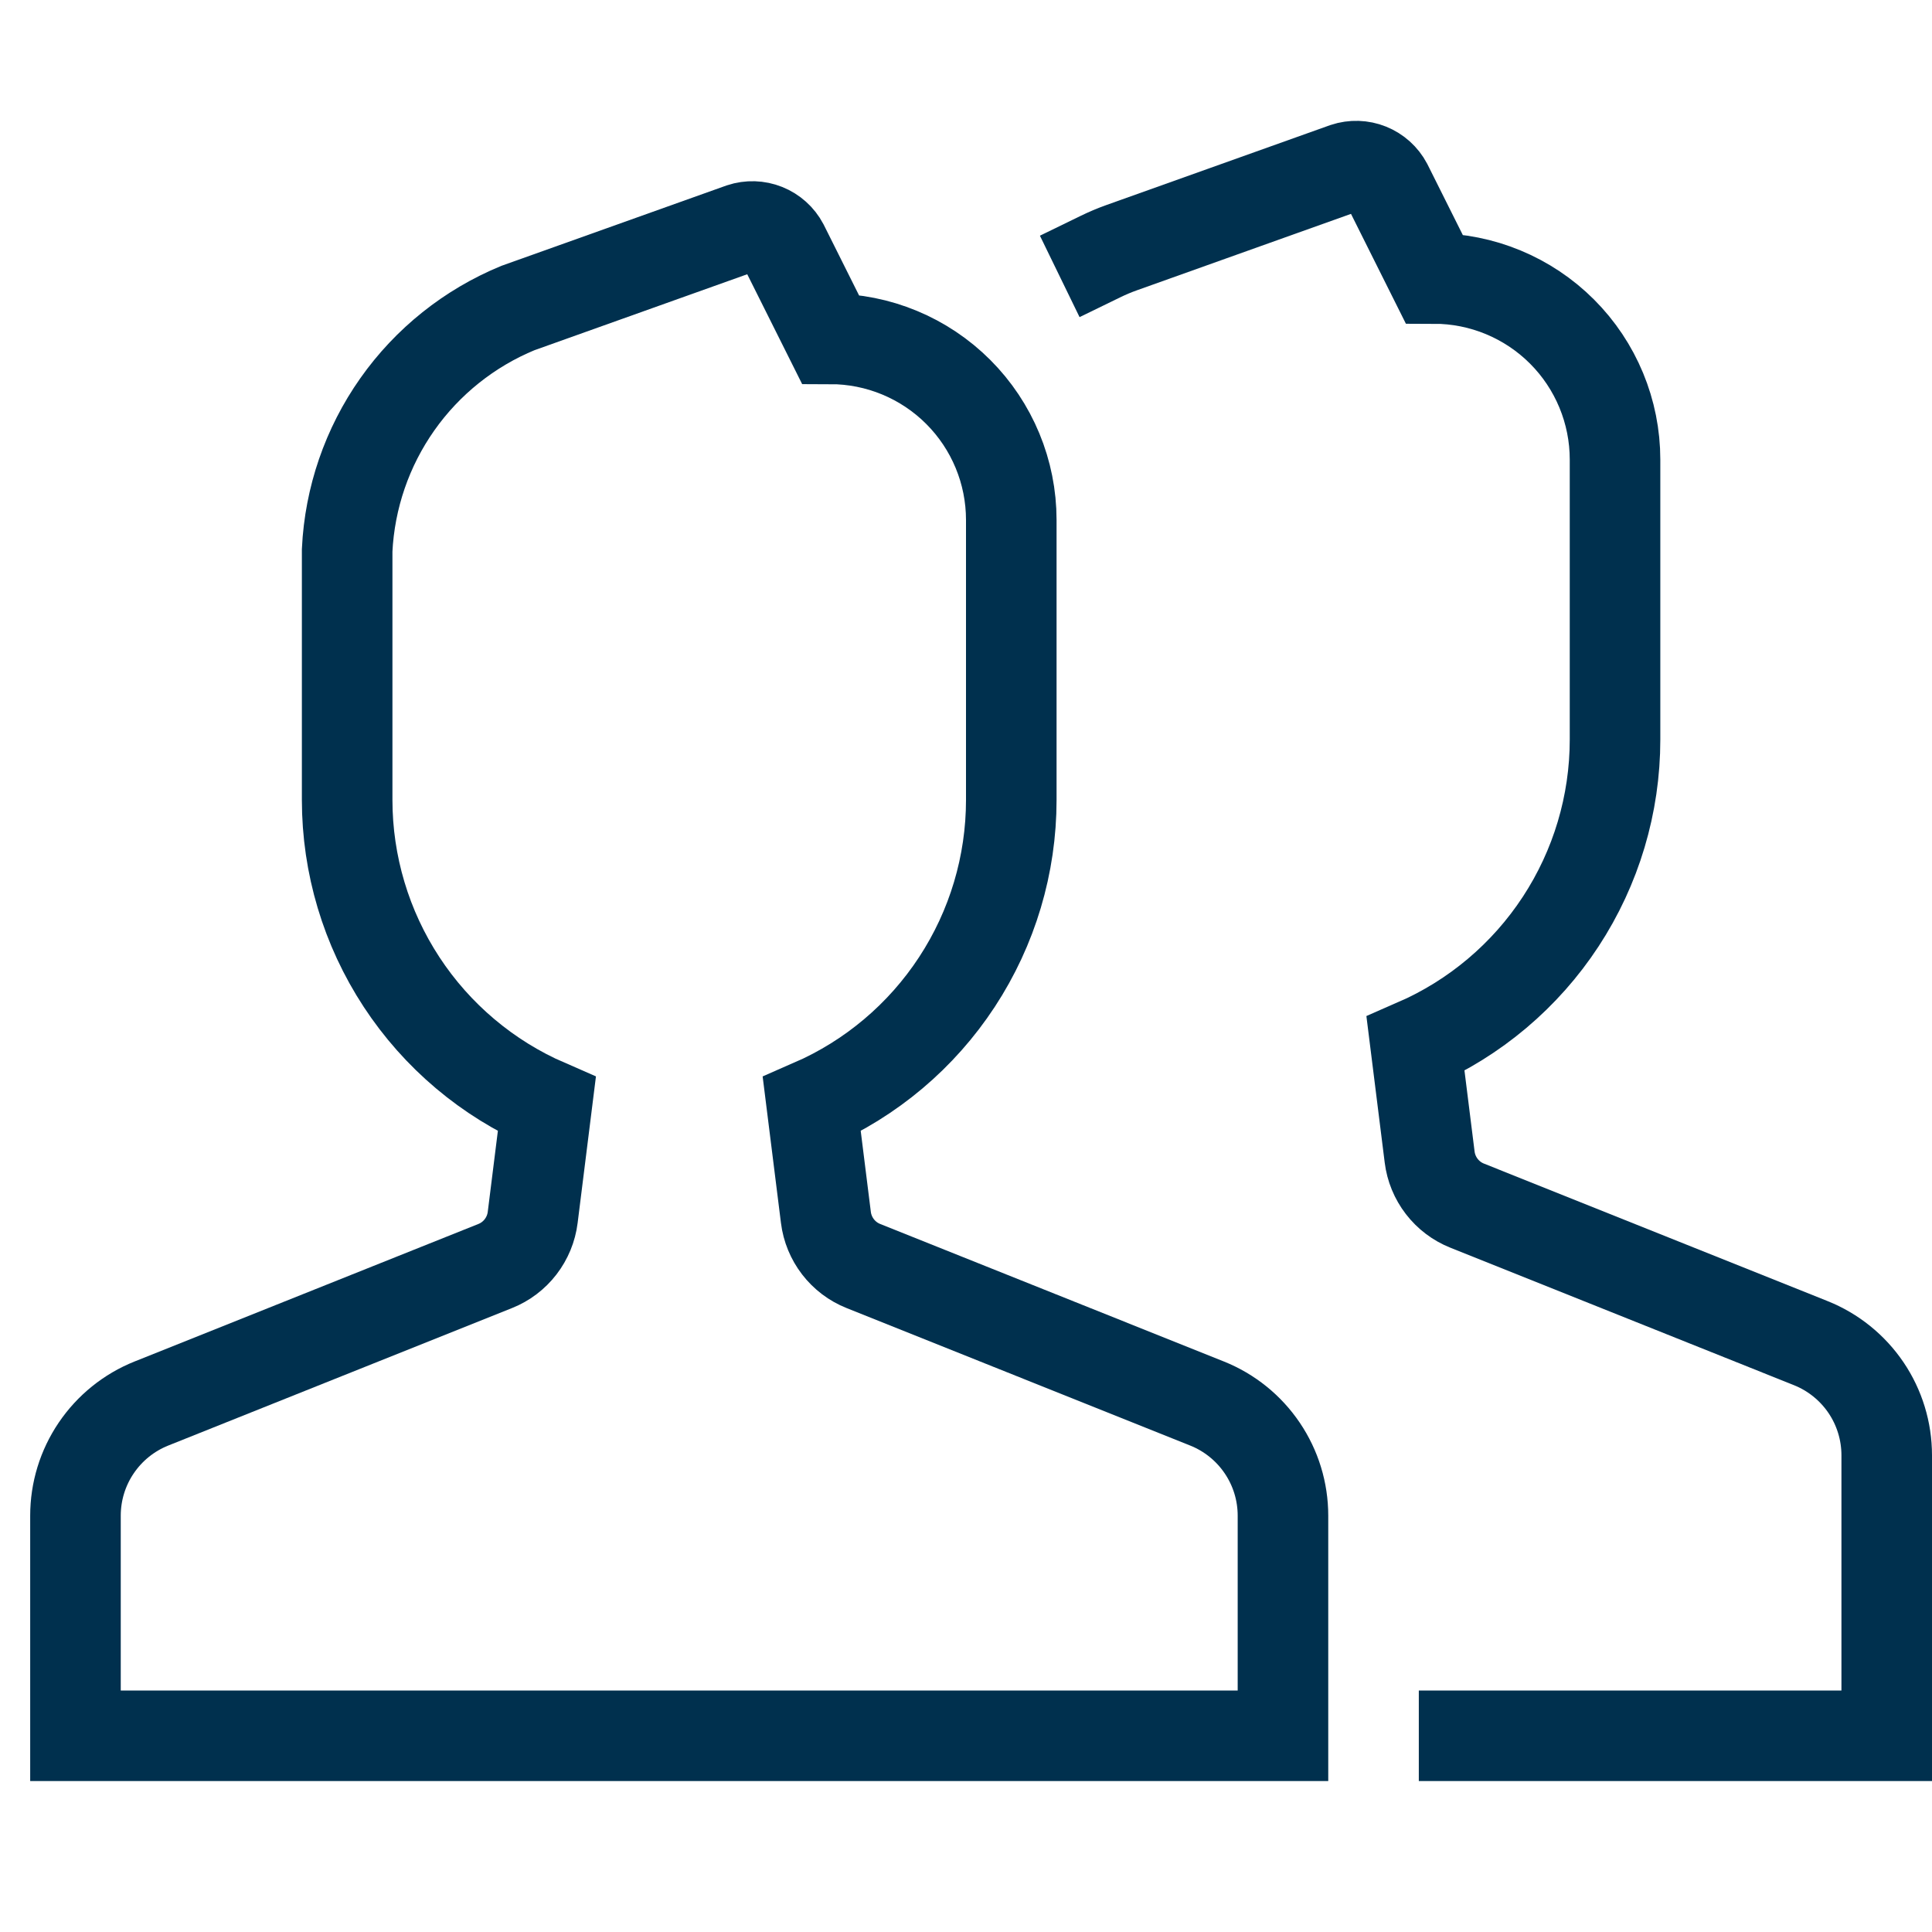
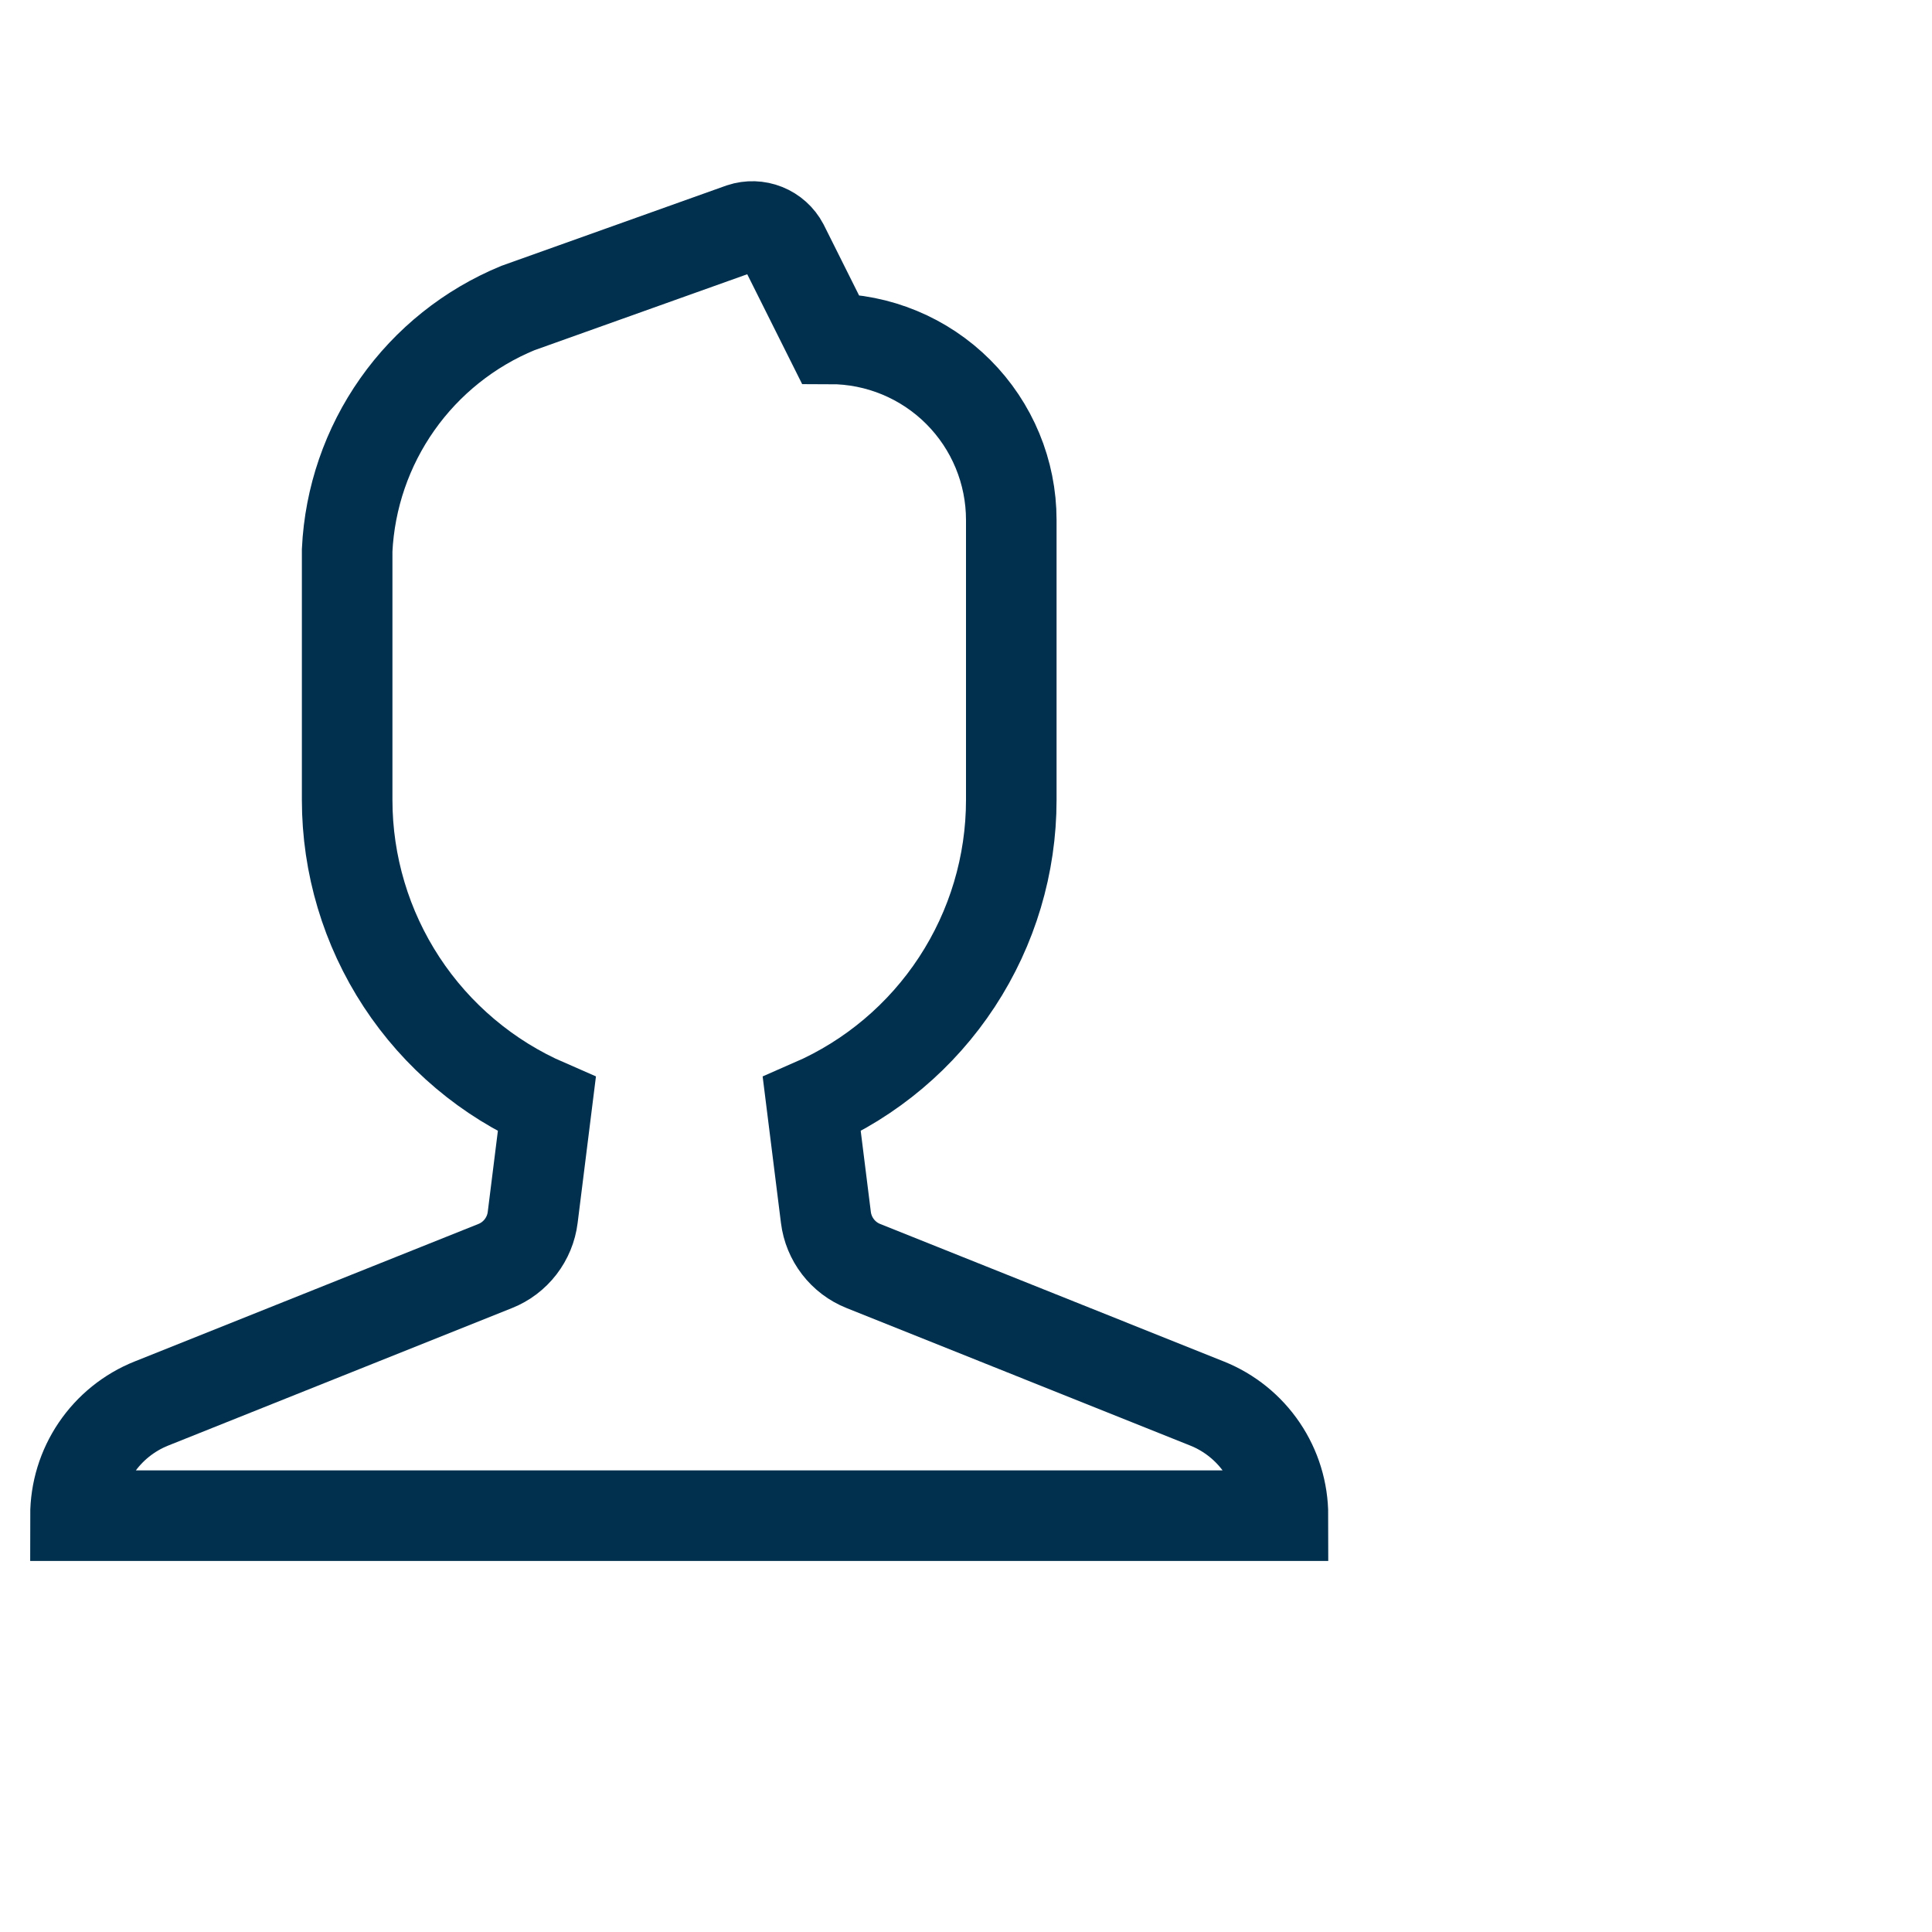
<svg xmlns="http://www.w3.org/2000/svg" width="64" height="64" viewBox="0 0 64 64" fill="none">
-   <path d="M39.986 46.494L28.6 41.938C28.268 41.806 27.978 41.586 27.76 41.303C27.542 41.02 27.403 40.684 27.359 40.329L26.891 36.585C28.855 35.73 30.526 34.321 31.7 32.529C32.874 30.738 33.5 28.642 33.5 26.5V17.225C33.5 15.634 32.868 14.108 31.743 12.983C30.617 11.857 29.091 11.225 27.5 11.225L25.947 8.118C25.819 7.877 25.609 7.688 25.355 7.586C25.101 7.484 24.82 7.476 24.56 7.561L17.154 10.205C15.547 10.868 14.162 11.974 13.161 13.395C12.16 14.816 11.584 16.492 11.5 18.228V26.5C11.501 28.643 12.127 30.738 13.302 32.53C14.477 34.322 16.149 35.731 18.114 36.585L17.646 40.329C17.602 40.684 17.463 41.02 17.245 41.303C17.027 41.586 16.737 41.806 16.405 41.938L5.014 46.494C4.272 46.791 3.636 47.304 3.188 47.966C2.739 48.628 2.5 49.409 2.5 50.208V57.5H42.5V50.208C42.5 49.409 42.261 48.628 41.812 47.966C41.364 47.304 40.728 46.791 39.986 46.494Z" stroke="#00304E" stroke-width="3" stroke-miterlimit="10" stroke-linecap="square" />
-   <path d="M48.5 57.5H62.5V48.208C62.5 47.409 62.261 46.628 61.813 45.966C61.364 45.304 60.728 44.791 59.986 44.494L48.6 39.938C48.268 39.806 47.978 39.586 47.76 39.303C47.542 39.02 47.403 38.684 47.359 38.329L46.891 34.585C48.855 33.73 50.526 32.321 51.7 30.529C52.874 28.738 53.5 26.642 53.5 24.5V15.225C53.5 13.634 52.868 12.108 51.743 10.983C50.617 9.858 49.091 9.225 47.5 9.225L45.947 6.118C45.819 5.877 45.609 5.688 45.355 5.586C45.102 5.484 44.82 5.476 44.56 5.561L37.154 8.205C36.915 8.29 36.682 8.389 36.454 8.5" stroke="#00304E" stroke-width="3" stroke-miterlimit="10" stroke-linecap="square" />
+   <path d="M39.986 46.494L28.6 41.938C28.268 41.806 27.978 41.586 27.76 41.303C27.542 41.02 27.403 40.684 27.359 40.329L26.891 36.585C28.855 35.73 30.526 34.321 31.7 32.529C32.874 30.738 33.5 28.642 33.5 26.5V17.225C33.5 15.634 32.868 14.108 31.743 12.983C30.617 11.857 29.091 11.225 27.5 11.225L25.947 8.118C25.819 7.877 25.609 7.688 25.355 7.586C25.101 7.484 24.82 7.476 24.56 7.561L17.154 10.205C15.547 10.868 14.162 11.974 13.161 13.395C12.16 14.816 11.584 16.492 11.5 18.228V26.5C11.501 28.643 12.127 30.738 13.302 32.53C14.477 34.322 16.149 35.731 18.114 36.585L17.646 40.329C17.602 40.684 17.463 41.02 17.245 41.303C17.027 41.586 16.737 41.806 16.405 41.938L5.014 46.494C4.272 46.791 3.636 47.304 3.188 47.966C2.739 48.628 2.5 49.409 2.5 50.208H42.5V50.208C42.5 49.409 42.261 48.628 41.812 47.966C41.364 47.304 40.728 46.791 39.986 46.494Z" stroke="#00304E" stroke-width="3" stroke-miterlimit="10" stroke-linecap="square" />
</svg>